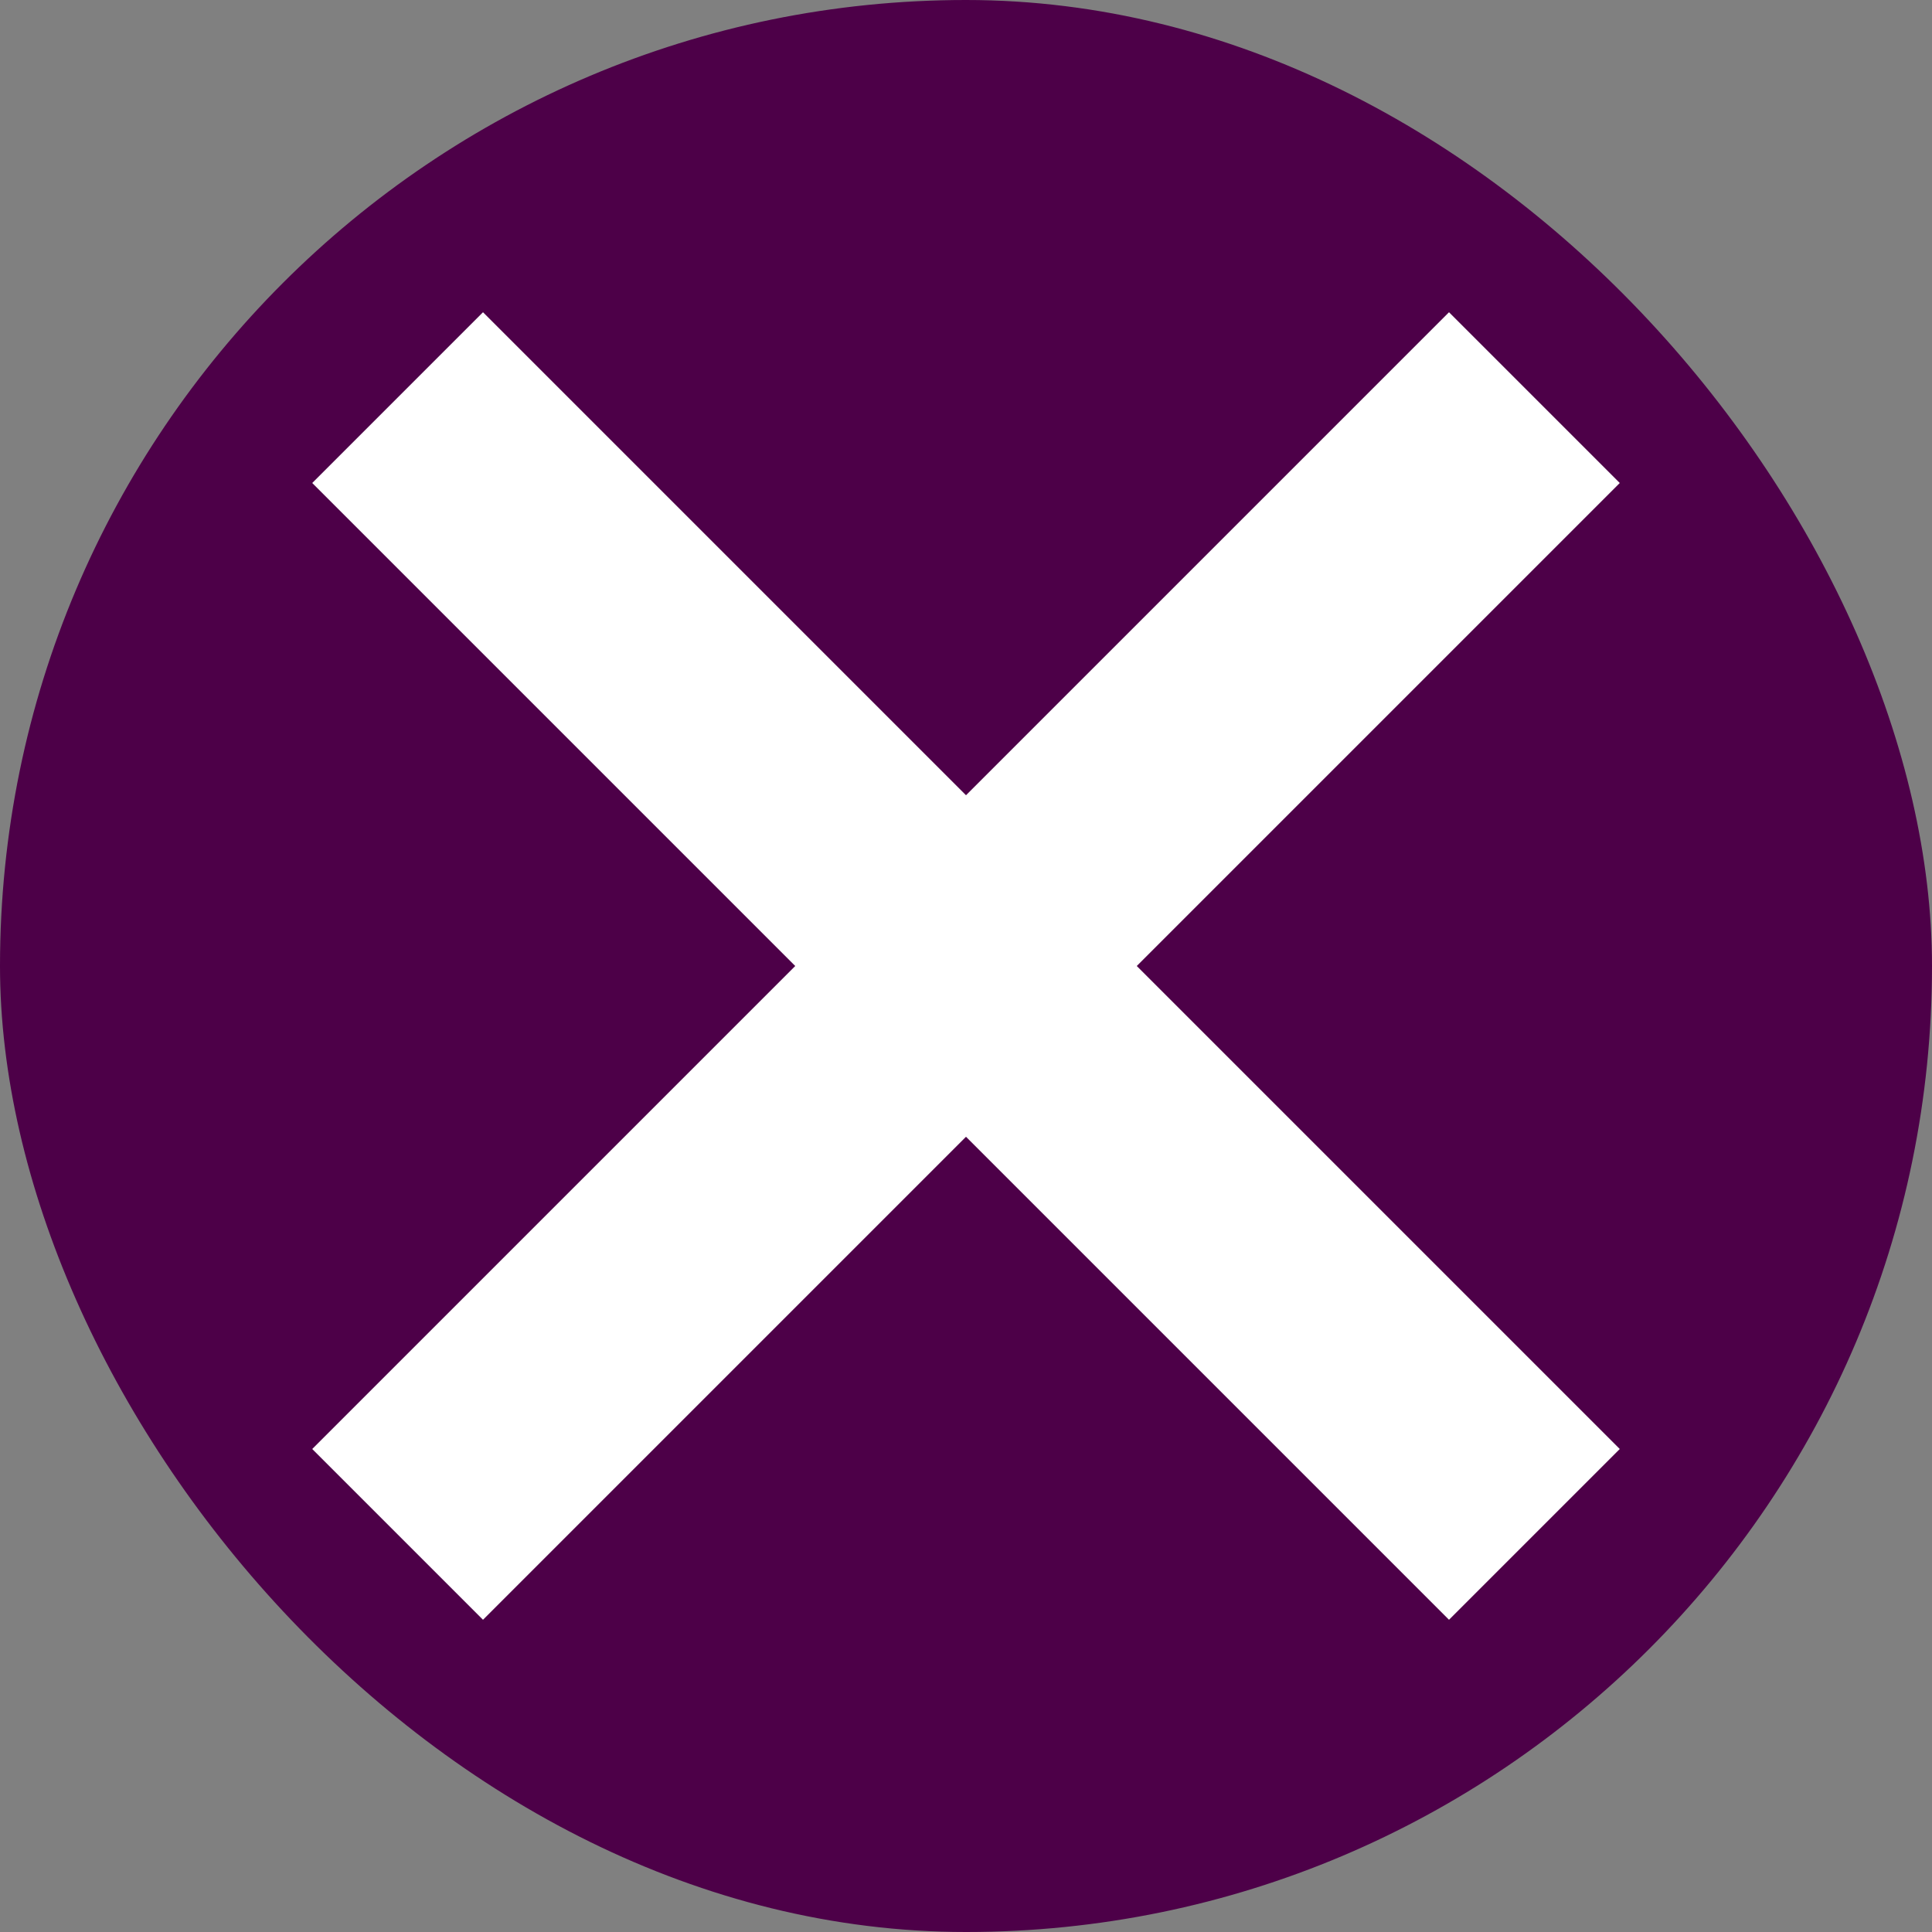
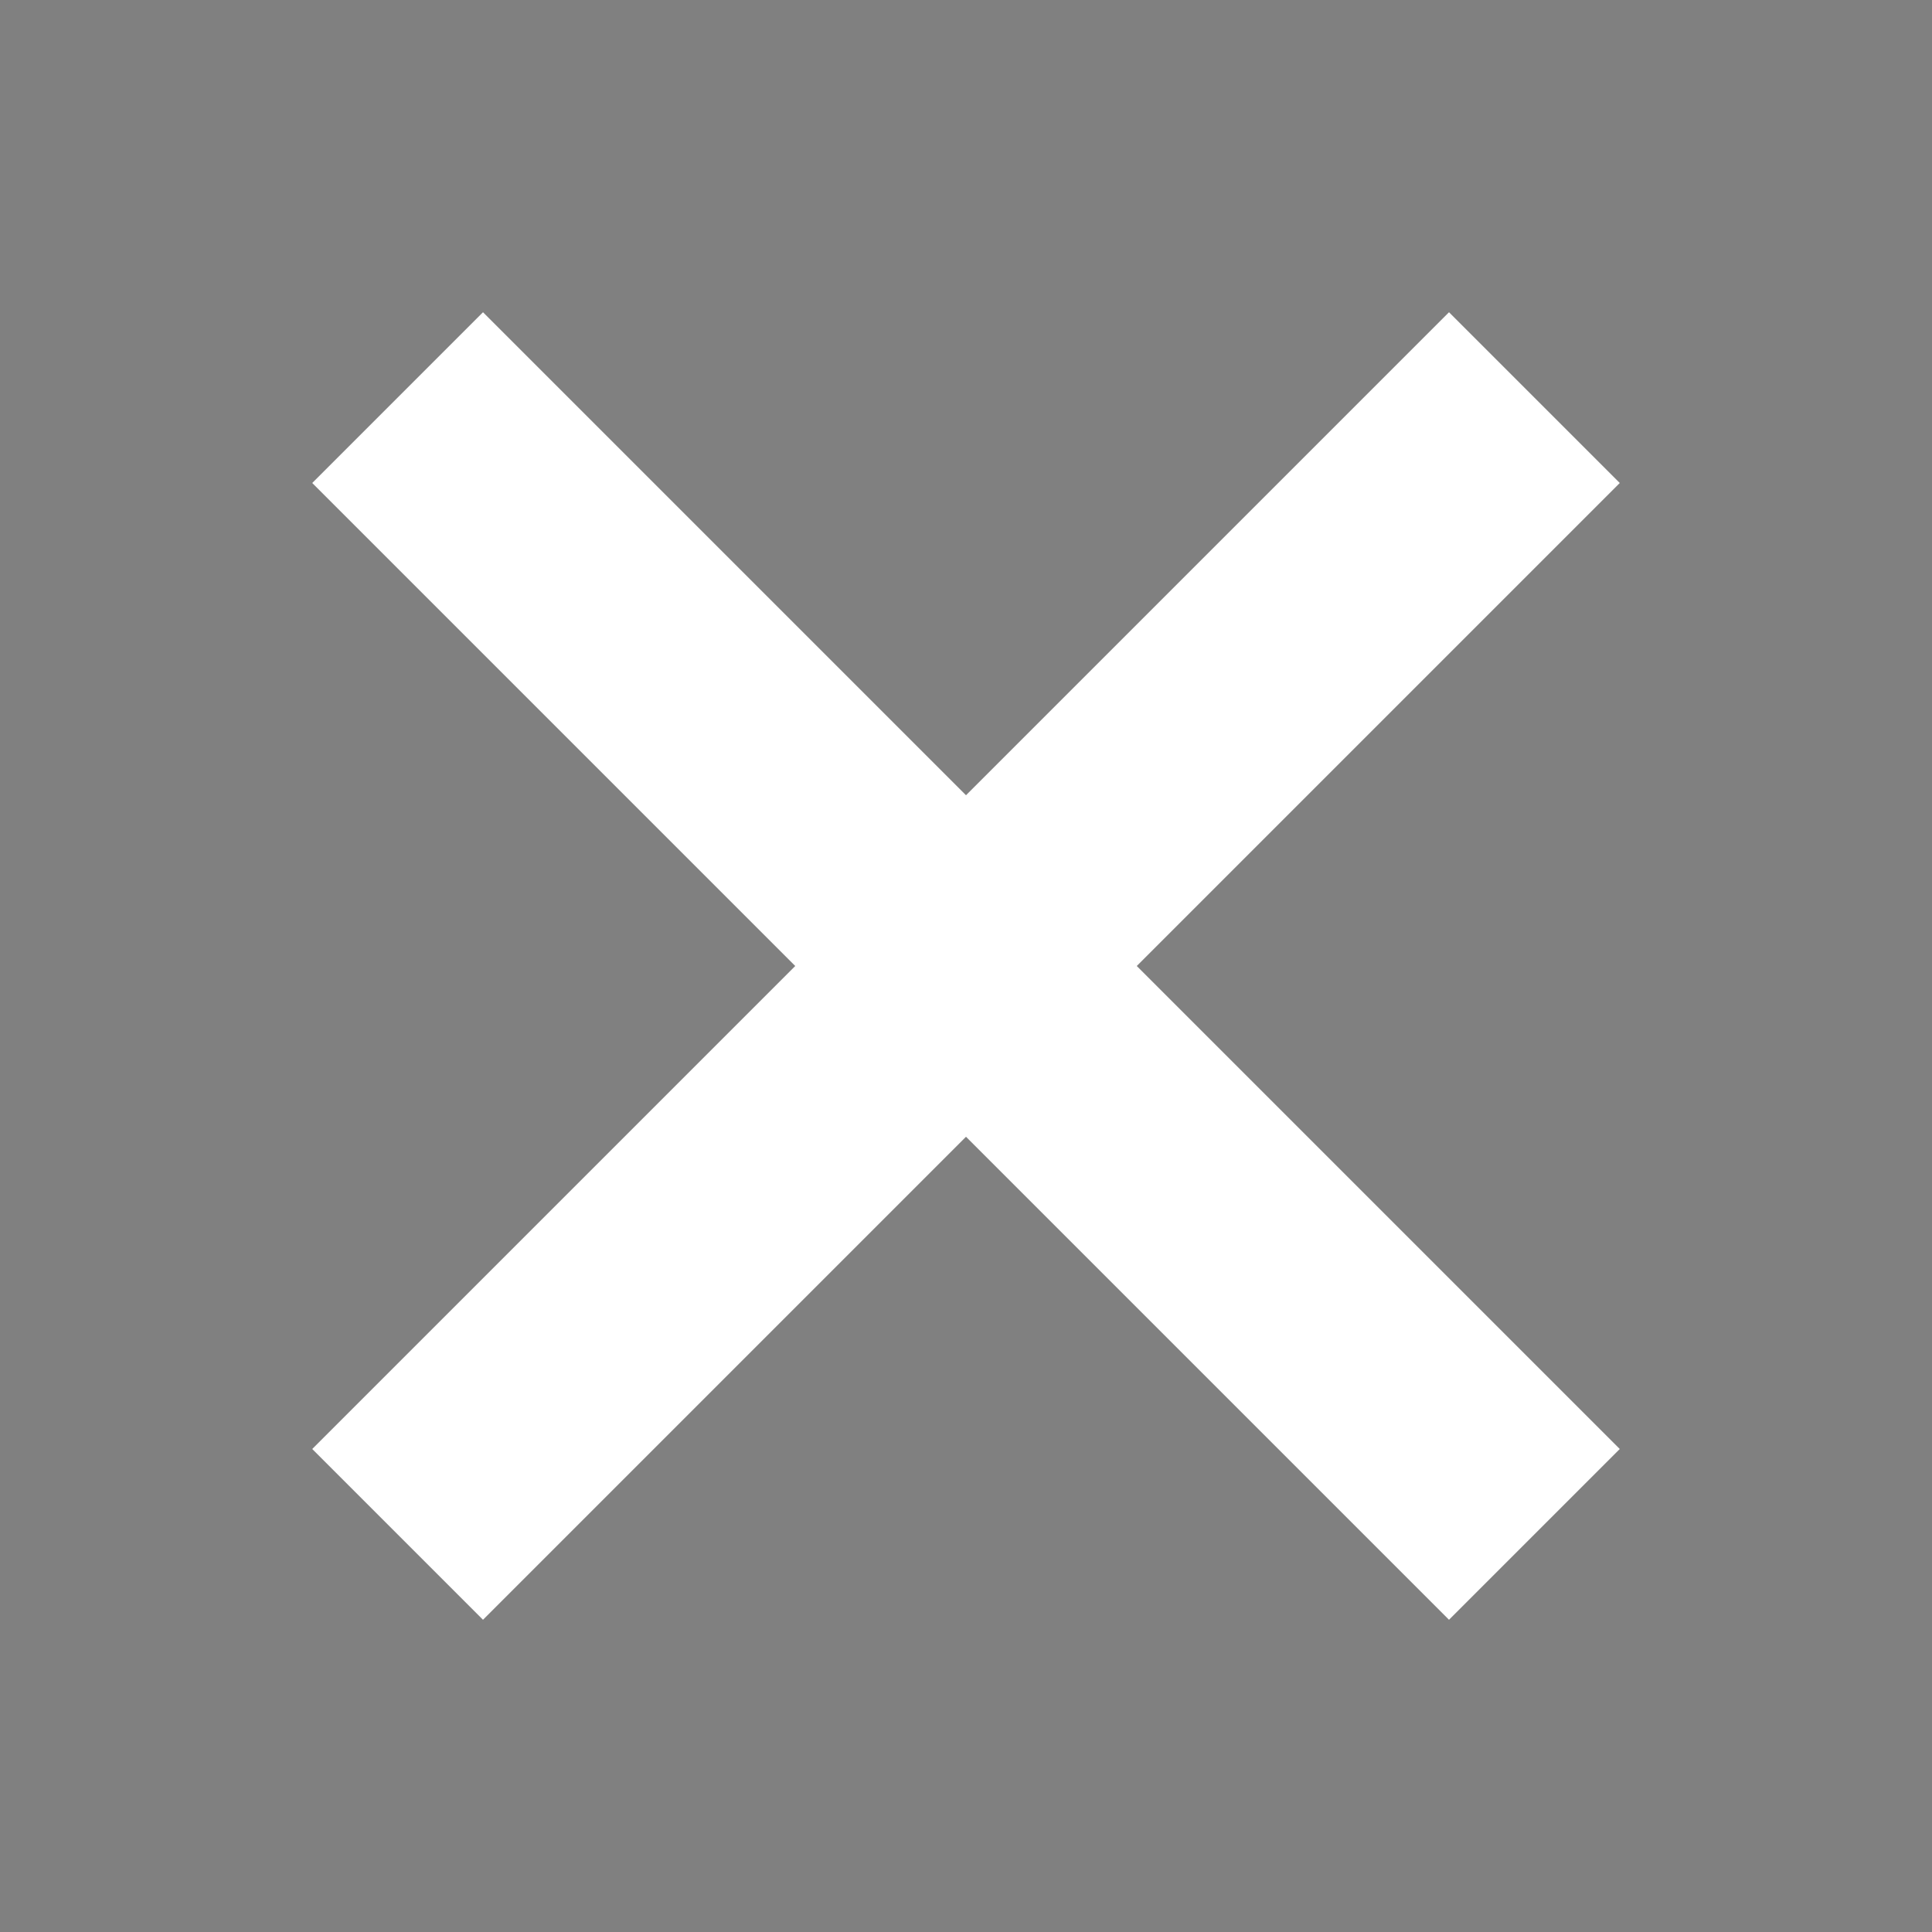
<svg xmlns="http://www.w3.org/2000/svg" width="32" height="32" viewBox="0 0 32 32" fill="none">
  <rect x="0" y="0" width="32" height="32" fill="#808080" stroke="none" />
-   <rect width="32" height="32" rx="16" fill="#4D0048" />
  <path d="M8 24L24 8" stroke="white" stroke-width="4" stroke-linecap="square" stroke-linejoin="round" />
  <path d="M24 24L8 8" stroke="white" stroke-width="4" stroke-linecap="square" stroke-linejoin="round" />
</svg>